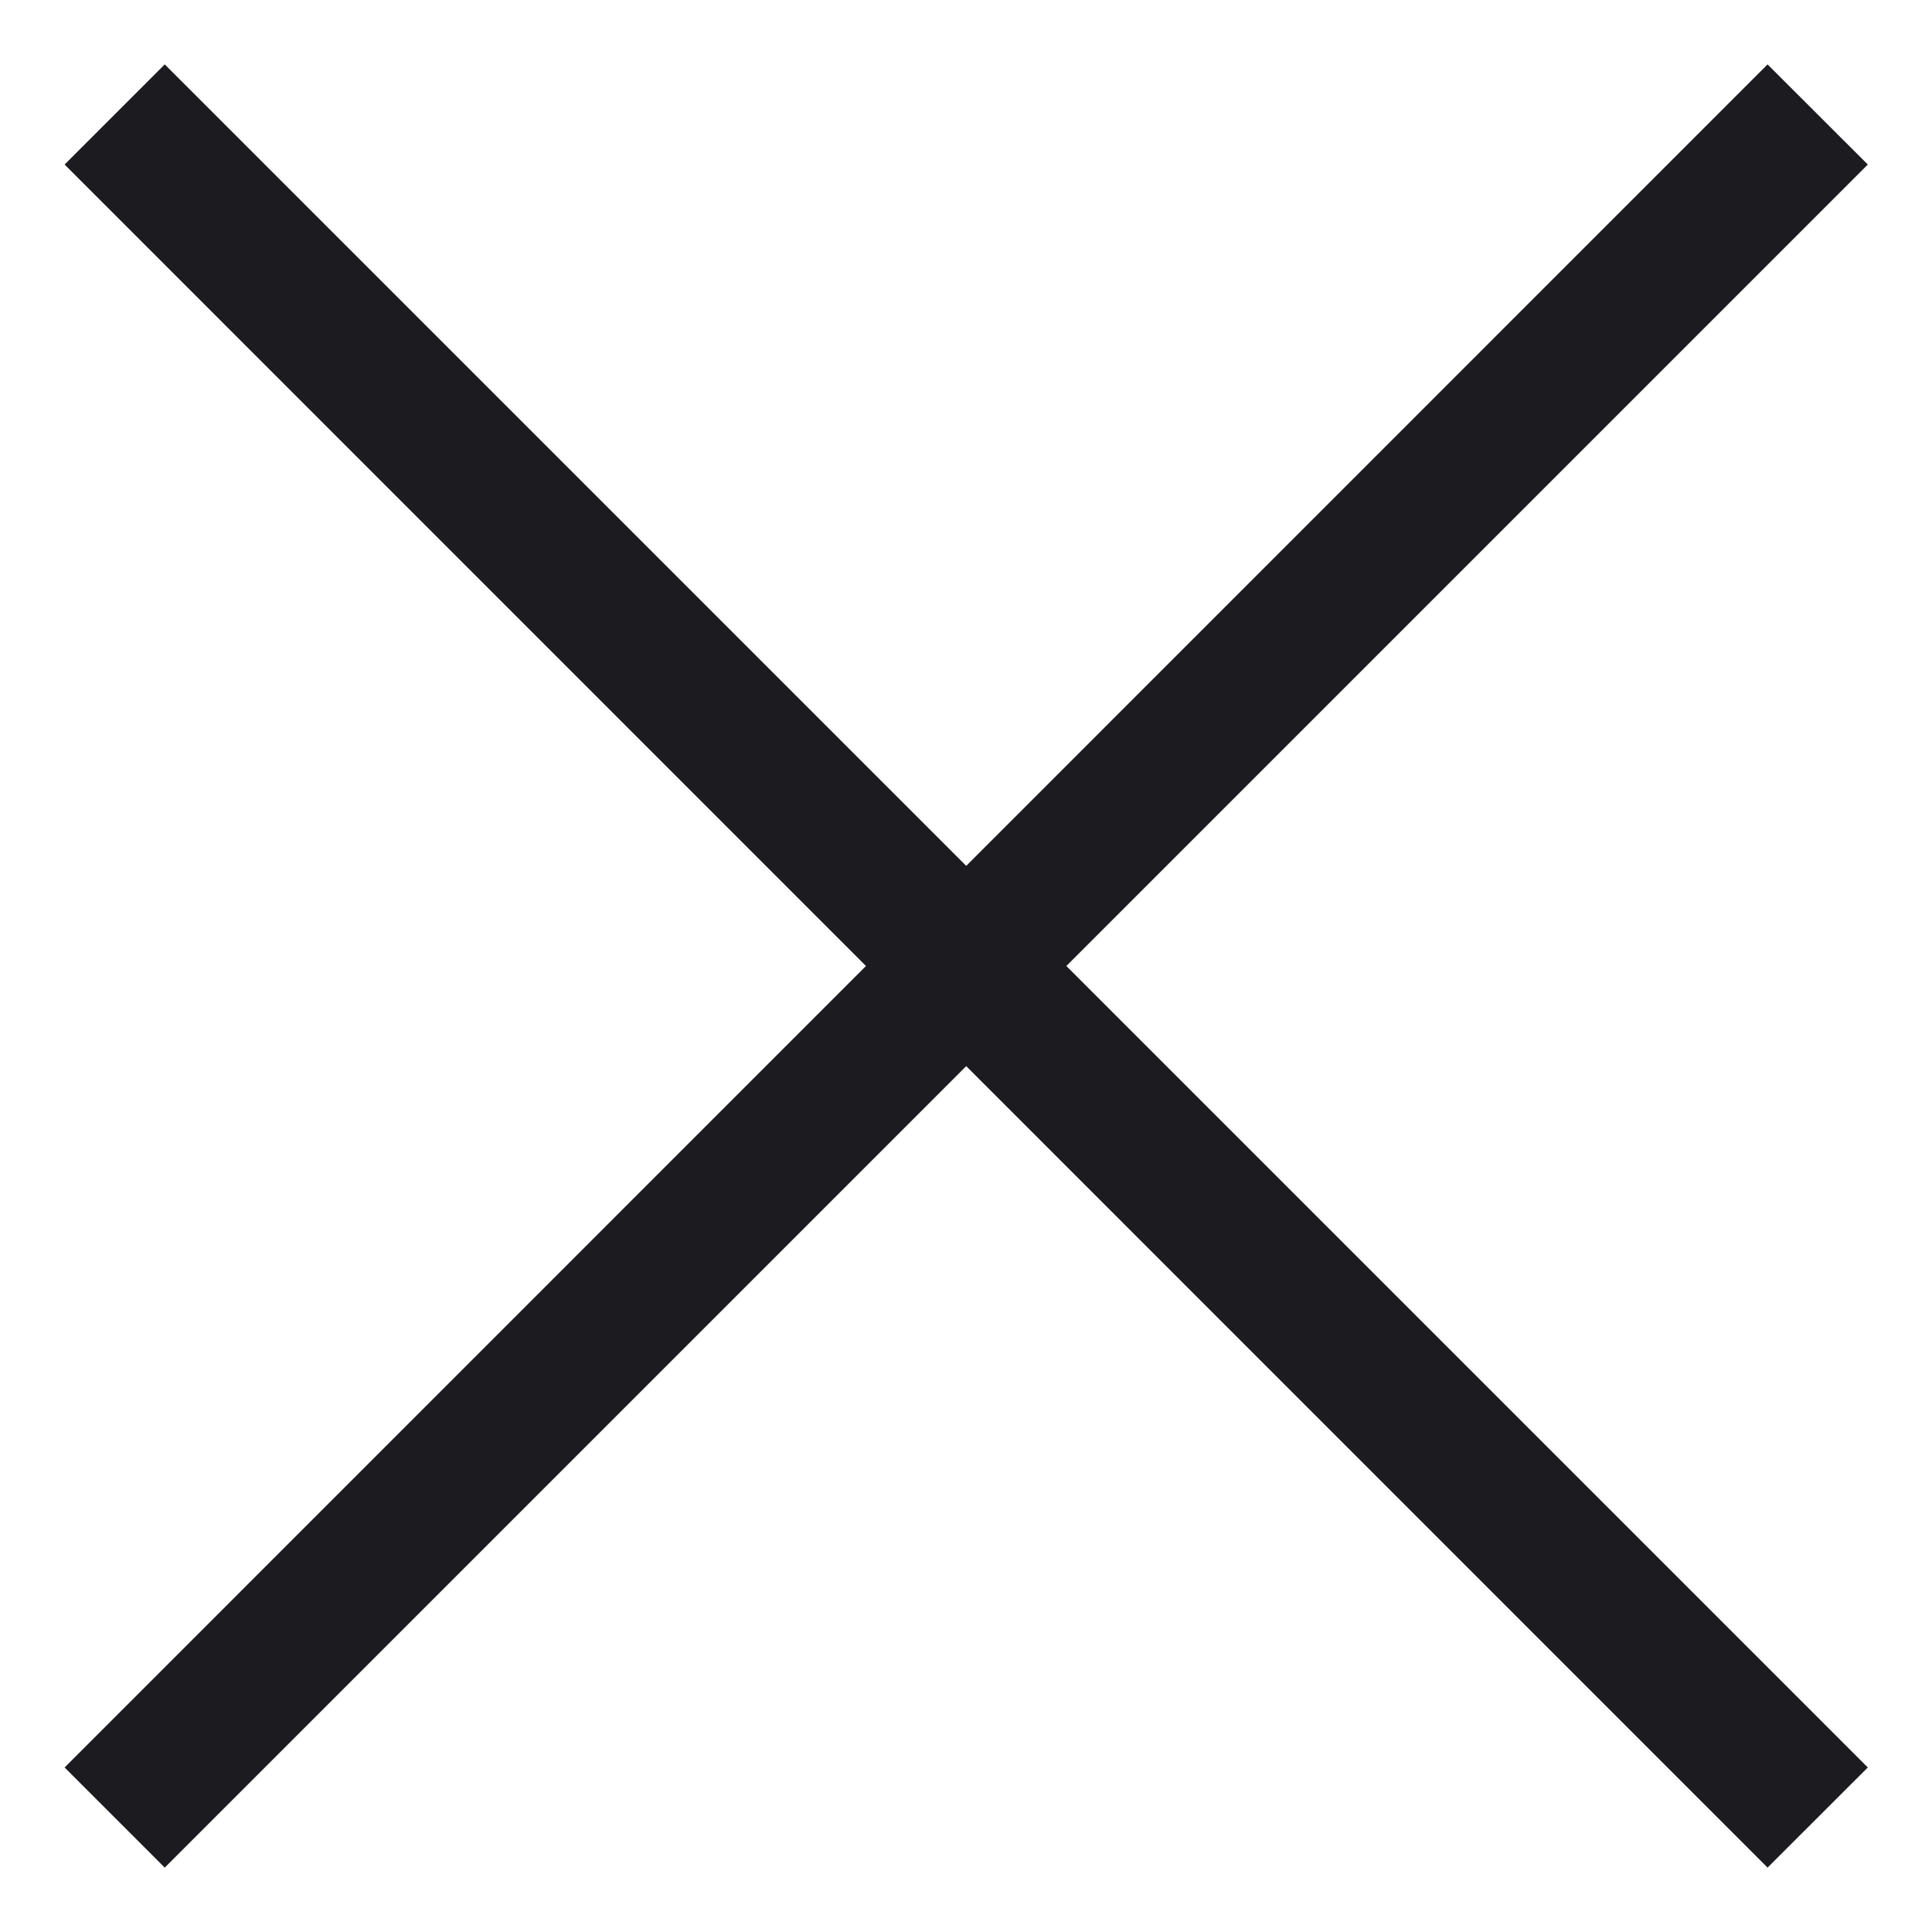
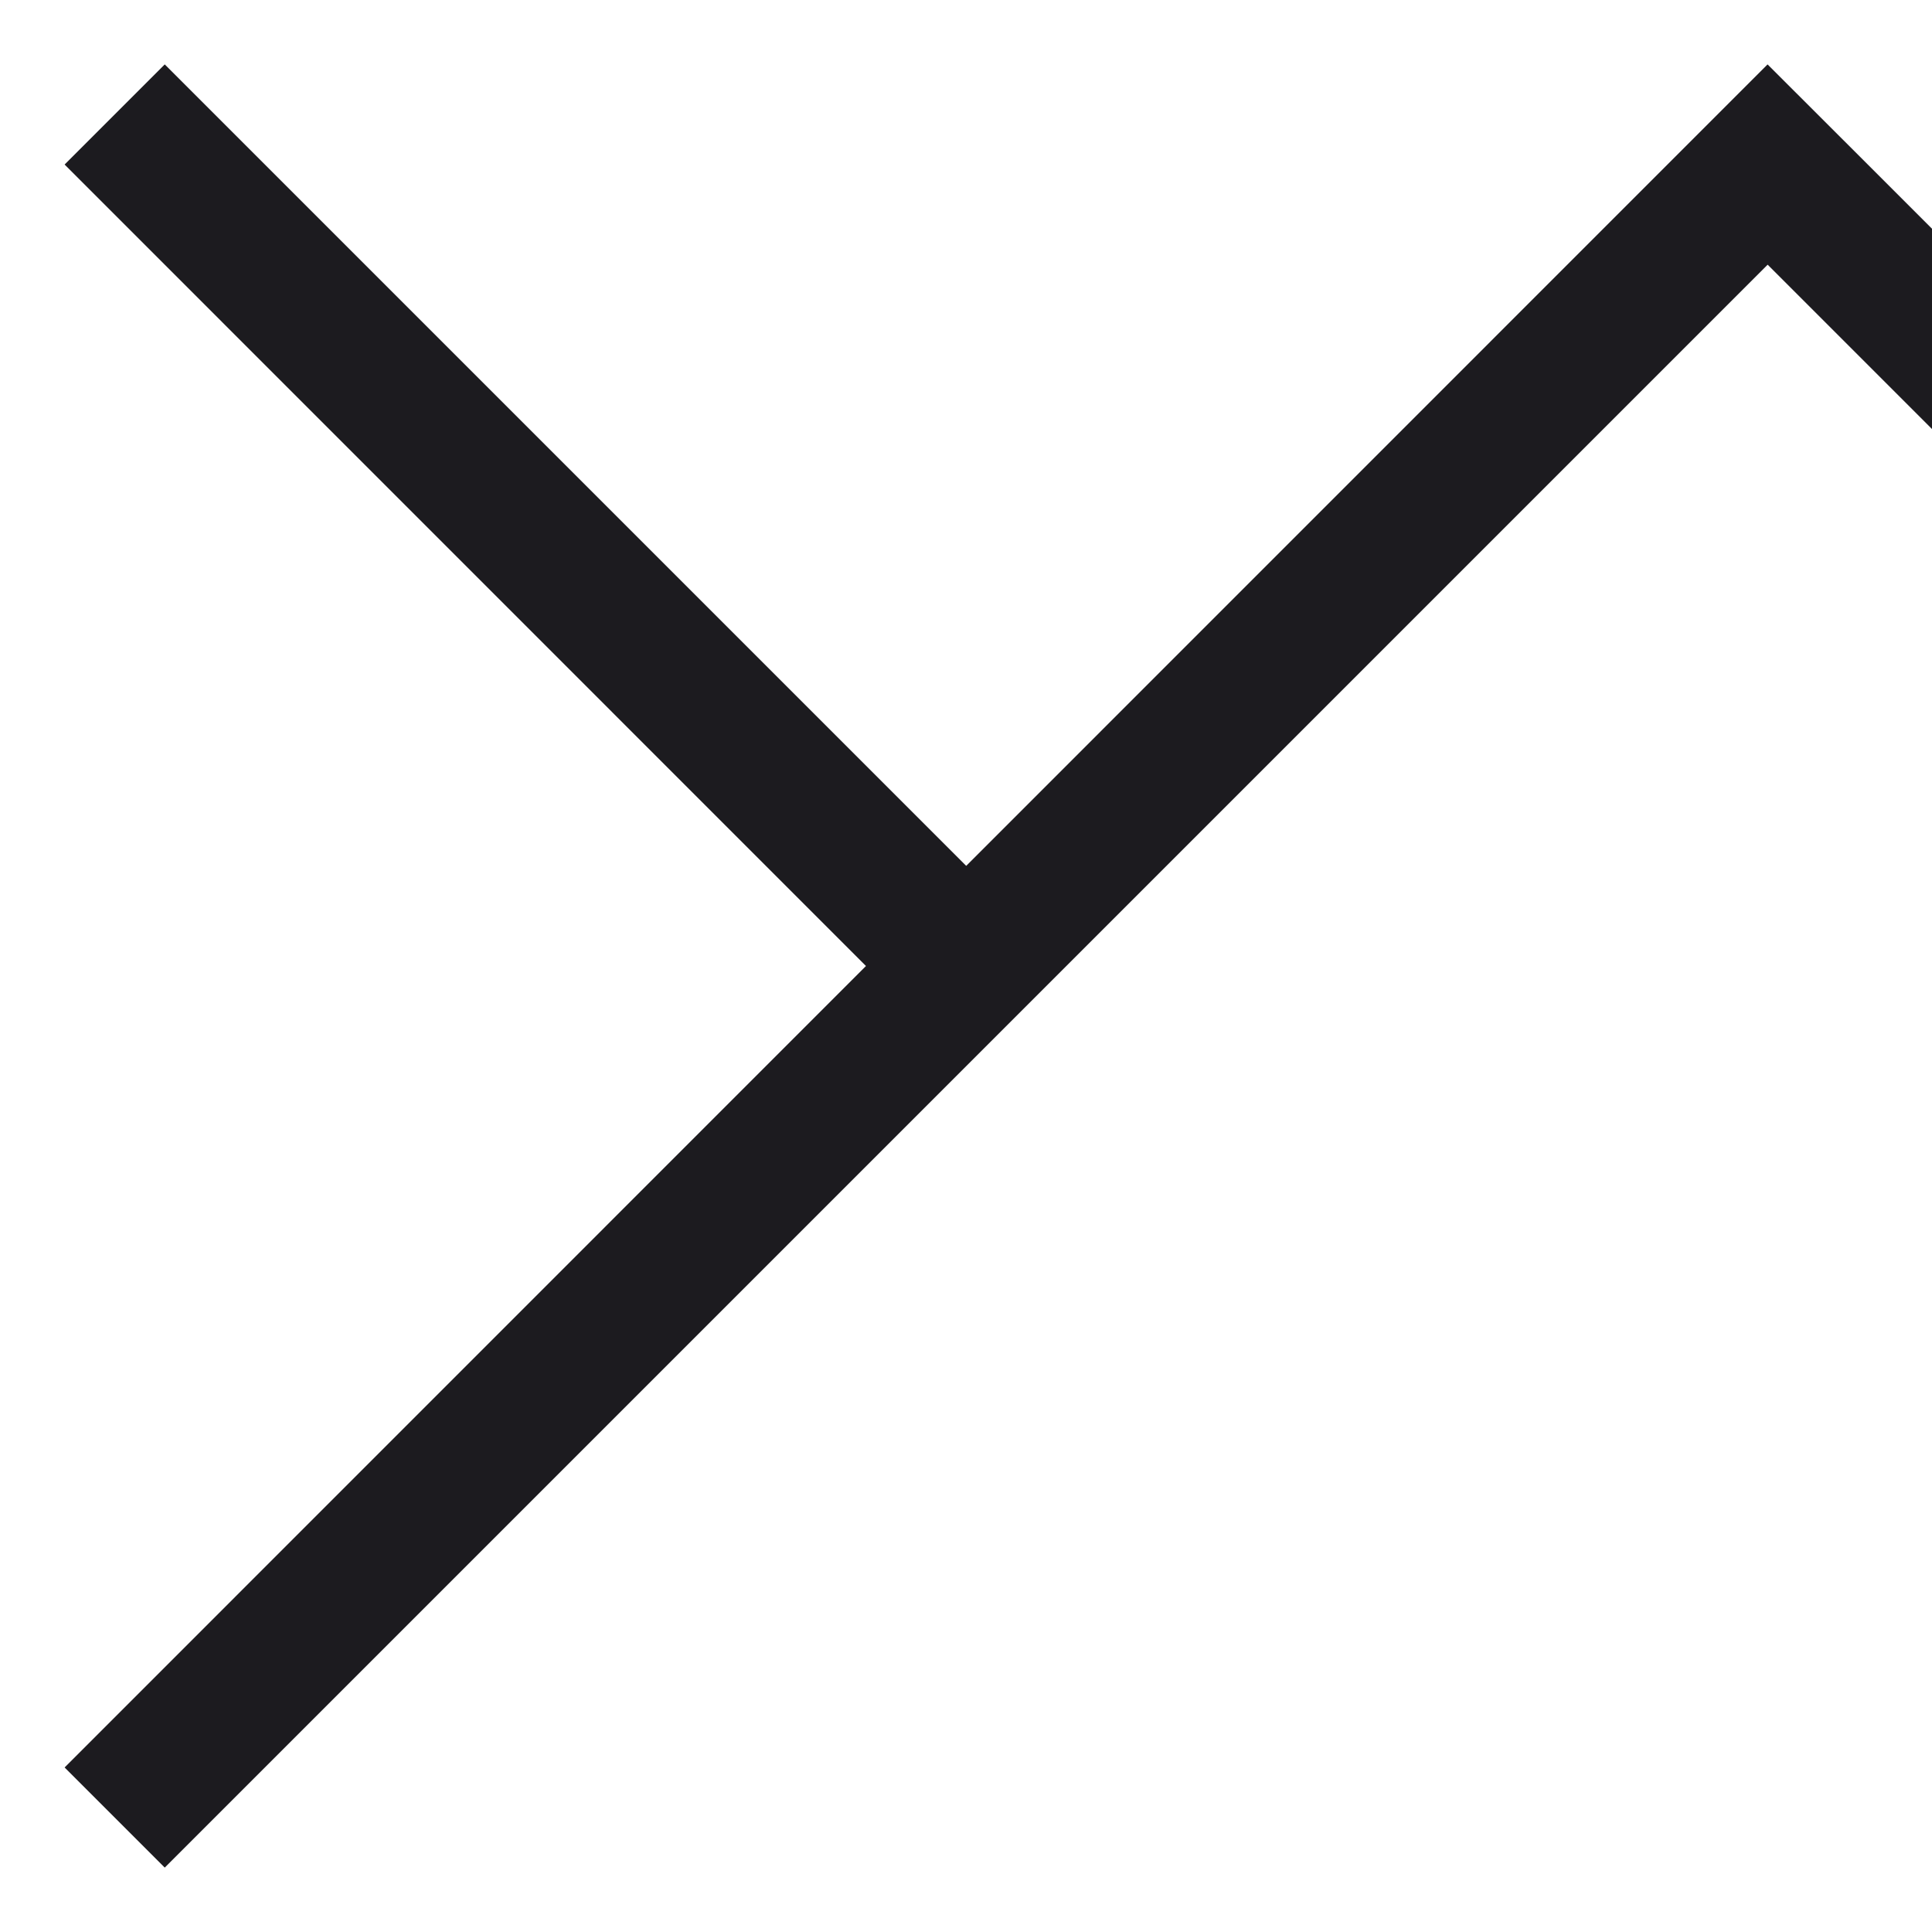
<svg xmlns="http://www.w3.org/2000/svg" fill="none" viewBox="0 0 18 18">
-   <path fill="#1C1B1F" d="m1.535 17.4-.933-.933L8.068 9 .602 1.533 1.535.6l7.467 7.467L16.468.6l.934.933L9.935 9l7.467 7.467-.934.933-7.466-7.467L1.535 17.4Z" />
+   <path fill="#1C1B1F" d="m1.535 17.4-.933-.933L8.068 9 .602 1.533 1.535.6l7.467 7.467L16.468.6l.934.933l7.467 7.467-.934.933-7.466-7.467L1.535 17.4Z" />
</svg>